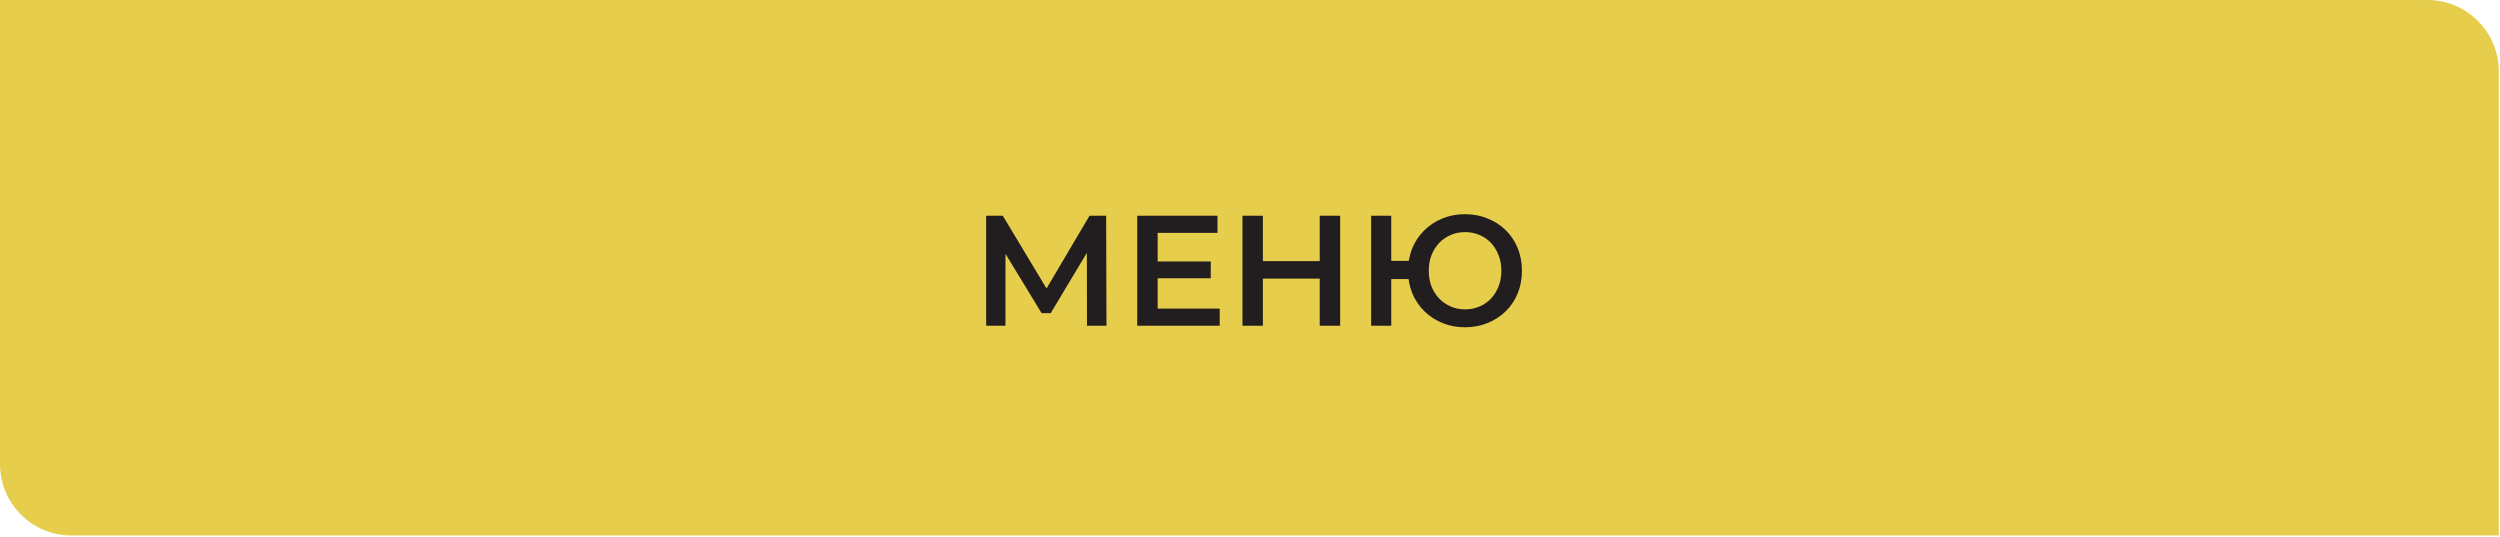
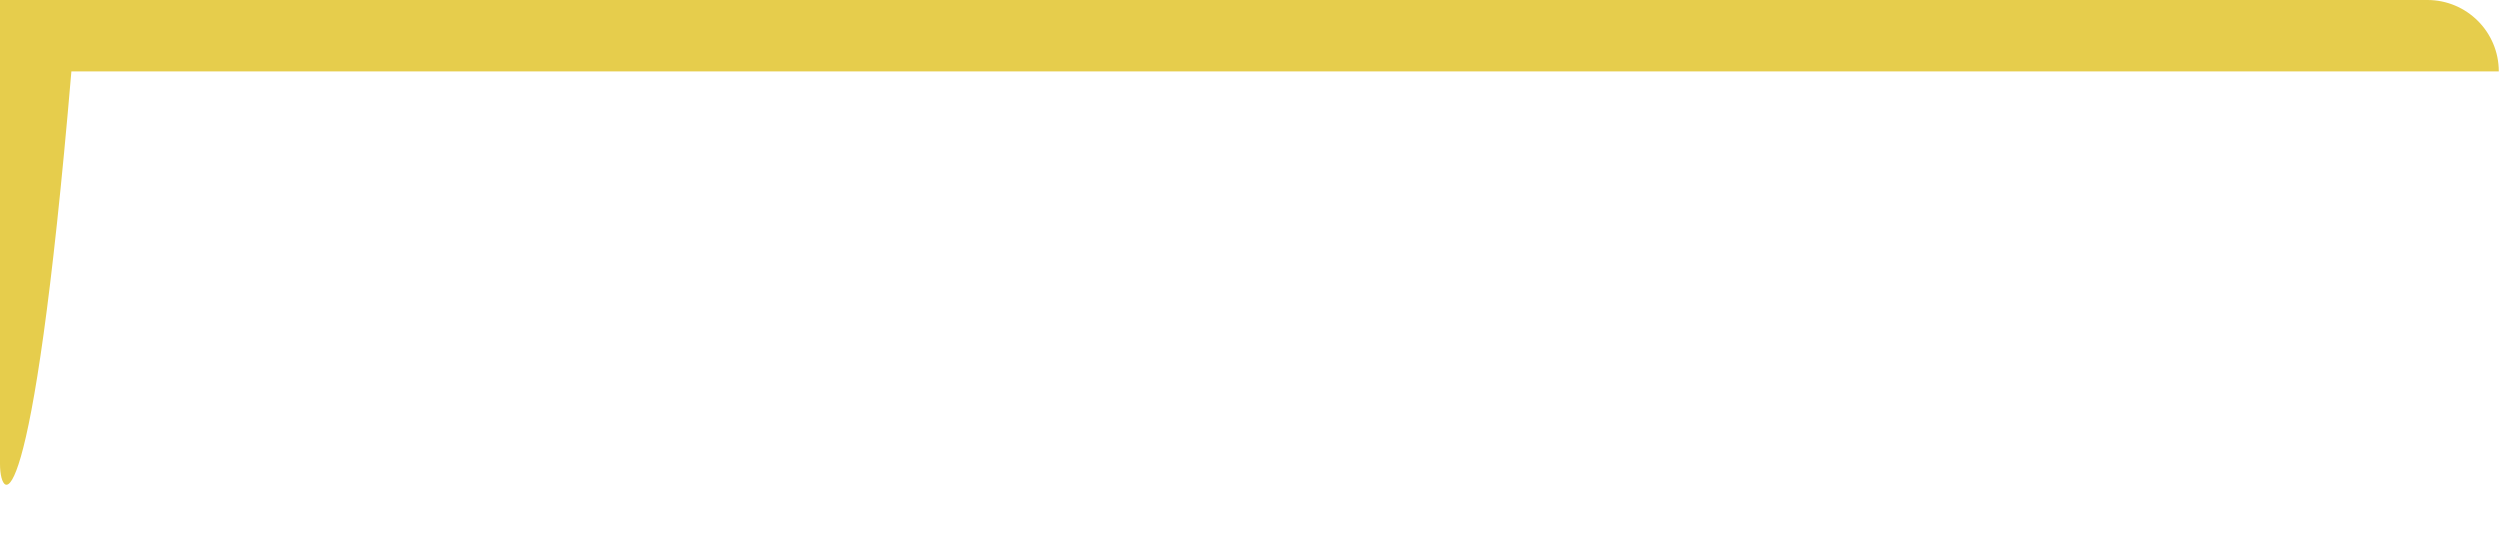
<svg xmlns="http://www.w3.org/2000/svg" width="284" height="61" viewBox="0 0 284 61" fill="none">
-   <path d="M0 0H275.752C280.231 0 283.862 3.631 283.862 8.11V60.828H8.11C3.631 60.828 0 57.197 0 52.717V0Z" fill="#E6CD4C" />
-   <path d="M112.028 37V24.51H113.919L119.397 33.628H118.38L123.768 24.51H125.659L125.695 37H123.483L123.465 27.954H123.929L119.361 35.573H118.326L113.687 27.954H114.222V37H112.028ZM131.331 29.702H137.541V31.611H131.331V29.702ZM131.51 35.055H138.558V37H129.19V24.51H138.308V26.455H131.51V35.055ZM149.922 24.51H152.242V37H149.922V24.51ZM143.463 37H141.144V24.51H143.463V37ZM150.101 31.647H143.267V29.667H150.101V31.647ZM155.763 37V24.51H158.047V29.631H161.277V31.701H158.047V37H155.763ZM166.433 37.178C165.505 37.178 164.649 37.018 163.864 36.697C163.079 36.376 162.395 35.929 161.812 35.358C161.229 34.788 160.771 34.109 160.438 33.324C160.117 32.539 159.956 31.683 159.956 30.755C159.956 29.827 160.117 28.971 160.438 28.186C160.771 27.401 161.229 26.723 161.812 26.152C162.395 25.581 163.079 25.135 163.864 24.813C164.649 24.492 165.505 24.332 166.433 24.332C167.349 24.332 168.2 24.492 168.985 24.813C169.782 25.135 170.472 25.581 171.054 26.152C171.637 26.723 172.089 27.401 172.411 28.186C172.732 28.971 172.892 29.827 172.892 30.755C172.892 31.683 172.732 32.539 172.411 33.324C172.089 34.109 171.637 34.788 171.054 35.358C170.472 35.929 169.782 36.376 168.985 36.697C168.2 37.018 167.349 37.178 166.433 37.178ZM166.433 35.144C167.016 35.144 167.557 35.037 168.057 34.823C168.568 34.609 169.009 34.306 169.377 33.913C169.746 33.521 170.032 33.063 170.234 32.539C170.448 32.004 170.555 31.409 170.555 30.755C170.555 30.101 170.448 29.512 170.234 28.989C170.032 28.453 169.746 27.989 169.377 27.597C169.009 27.204 168.568 26.901 168.057 26.687C167.557 26.473 167.016 26.366 166.433 26.366C165.85 26.366 165.309 26.473 164.81 26.687C164.31 26.901 163.87 27.204 163.489 27.597C163.12 27.989 162.829 28.453 162.615 28.989C162.413 29.512 162.312 30.101 162.312 30.755C162.312 31.409 162.413 32.004 162.615 32.539C162.829 33.063 163.12 33.521 163.489 33.913C163.87 34.306 164.31 34.609 164.81 34.823C165.309 35.037 165.85 35.144 166.433 35.144Z" fill="#221E1F" />
+   <path d="M0 0H275.752C280.231 0 283.862 3.631 283.862 8.11H8.11C3.631 60.828 0 57.197 0 52.717V0Z" fill="#E6CD4C" />
</svg>